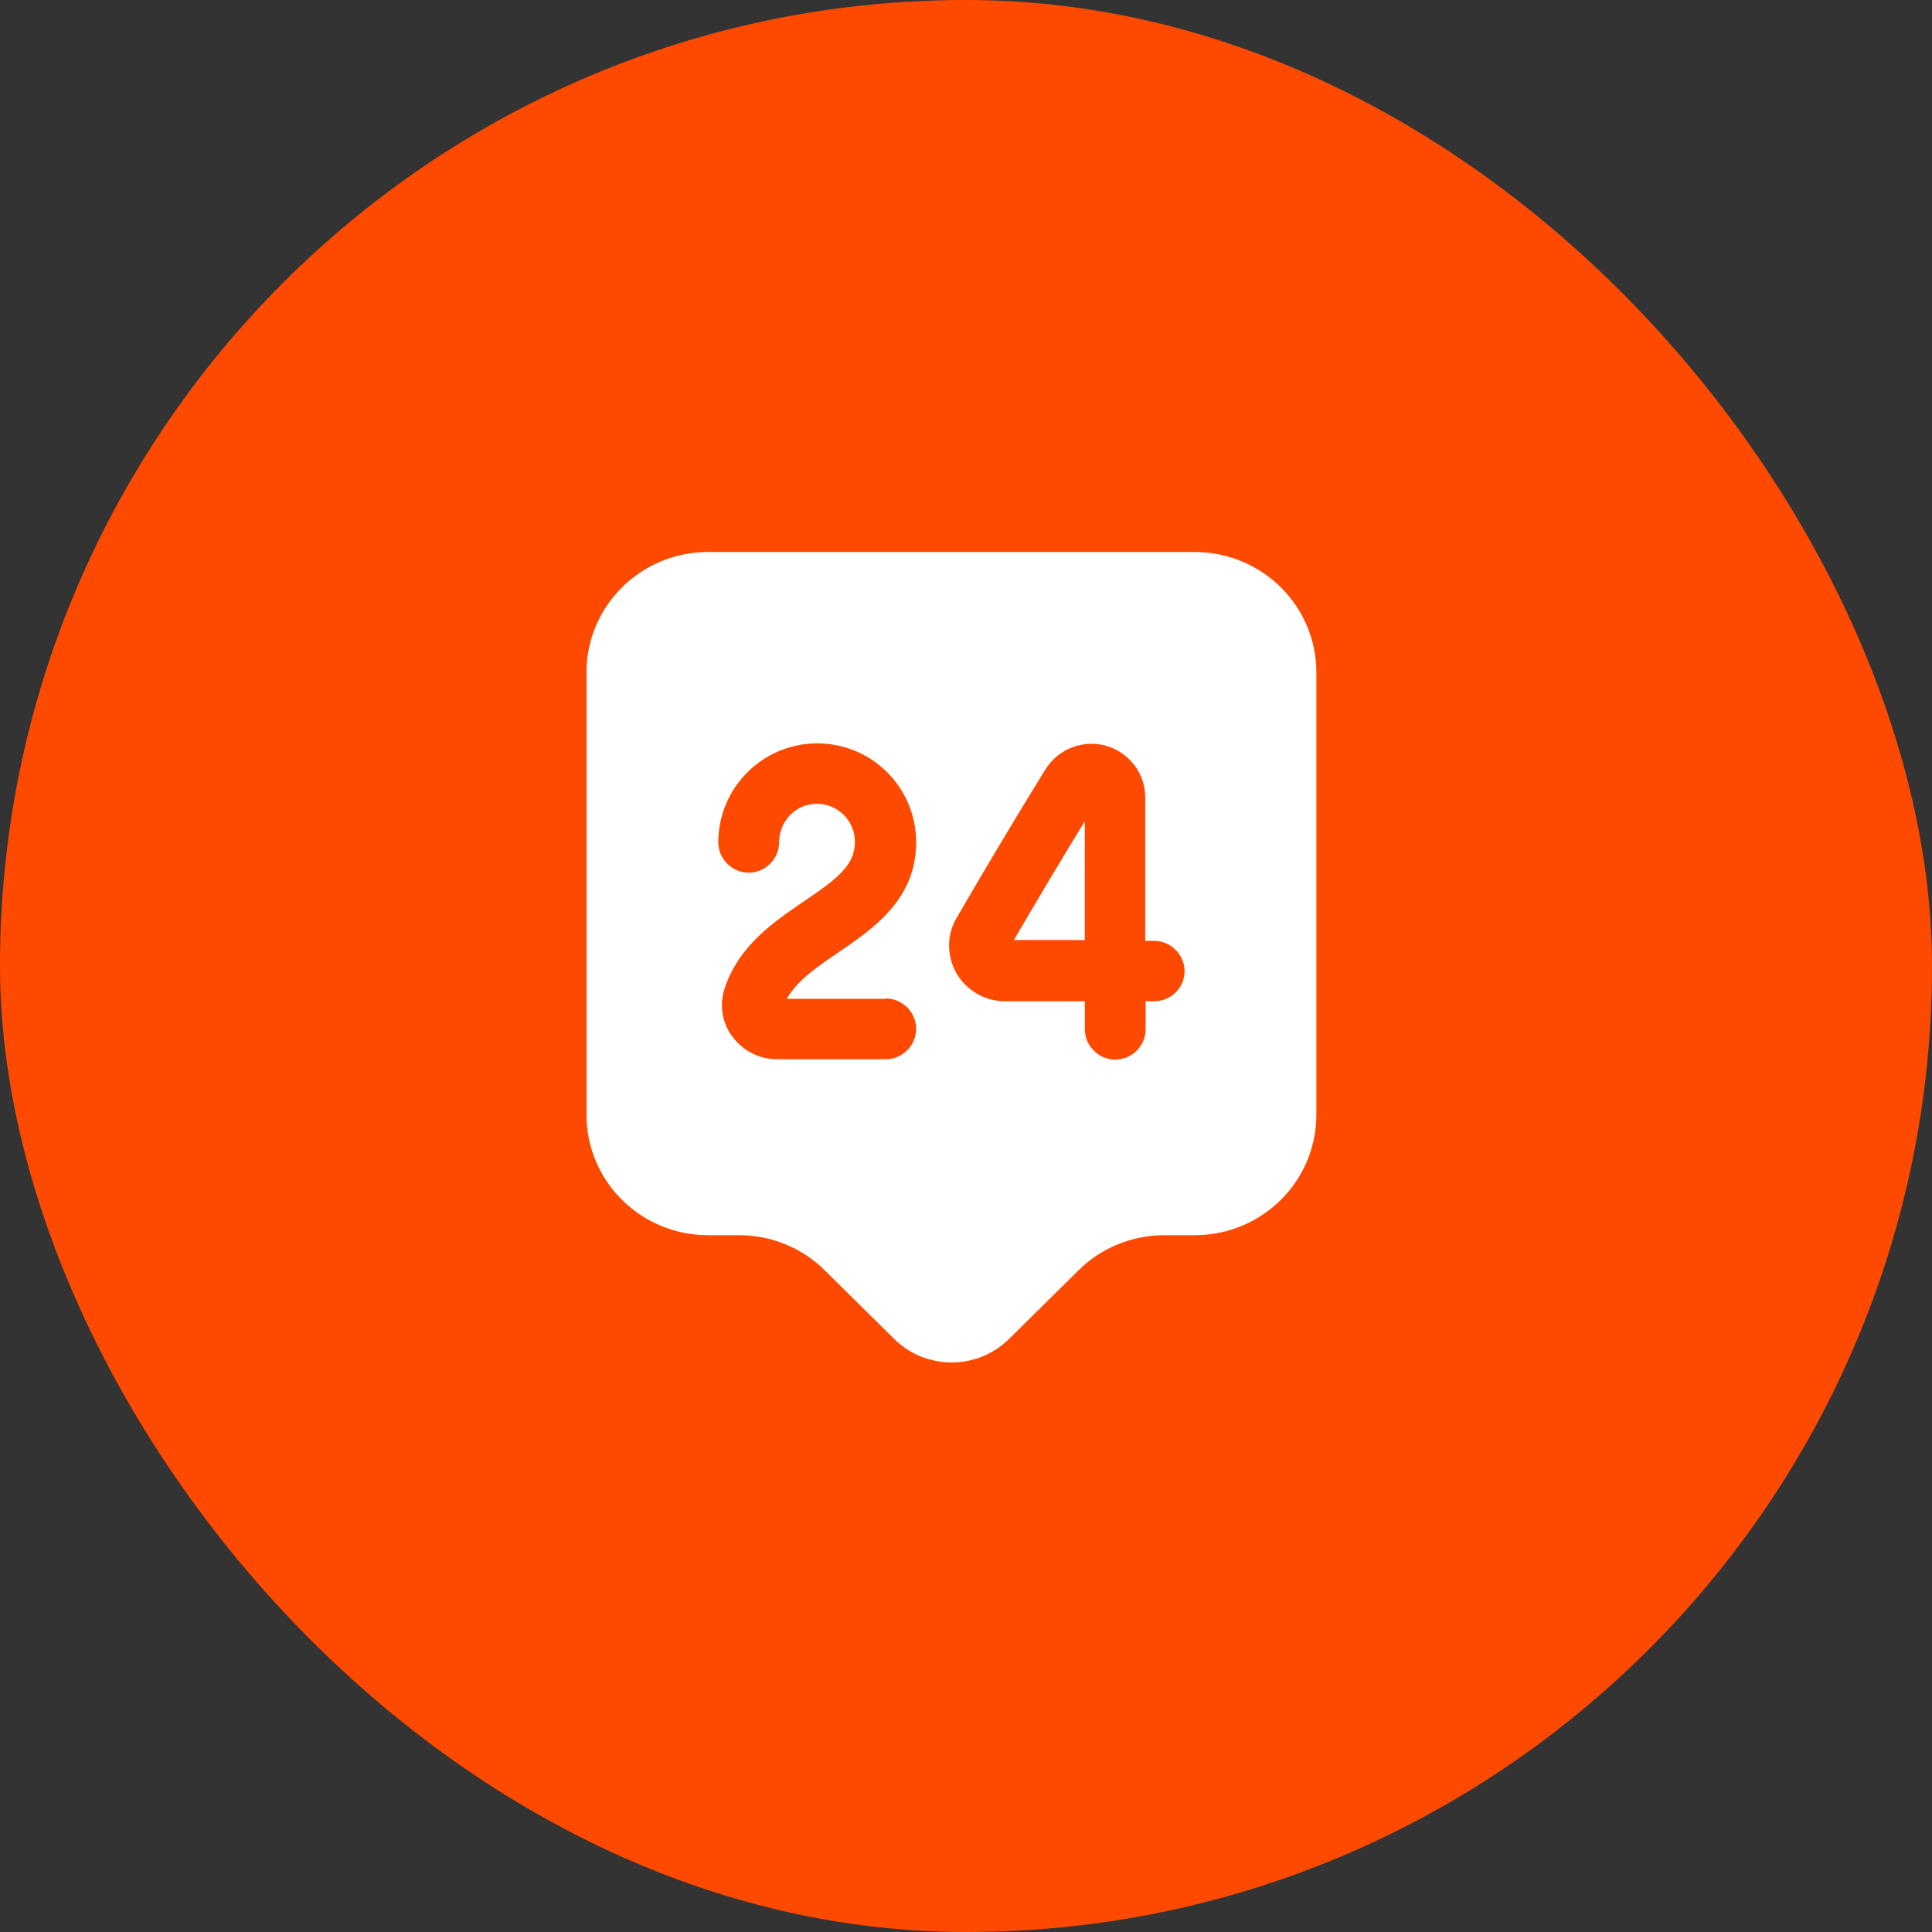
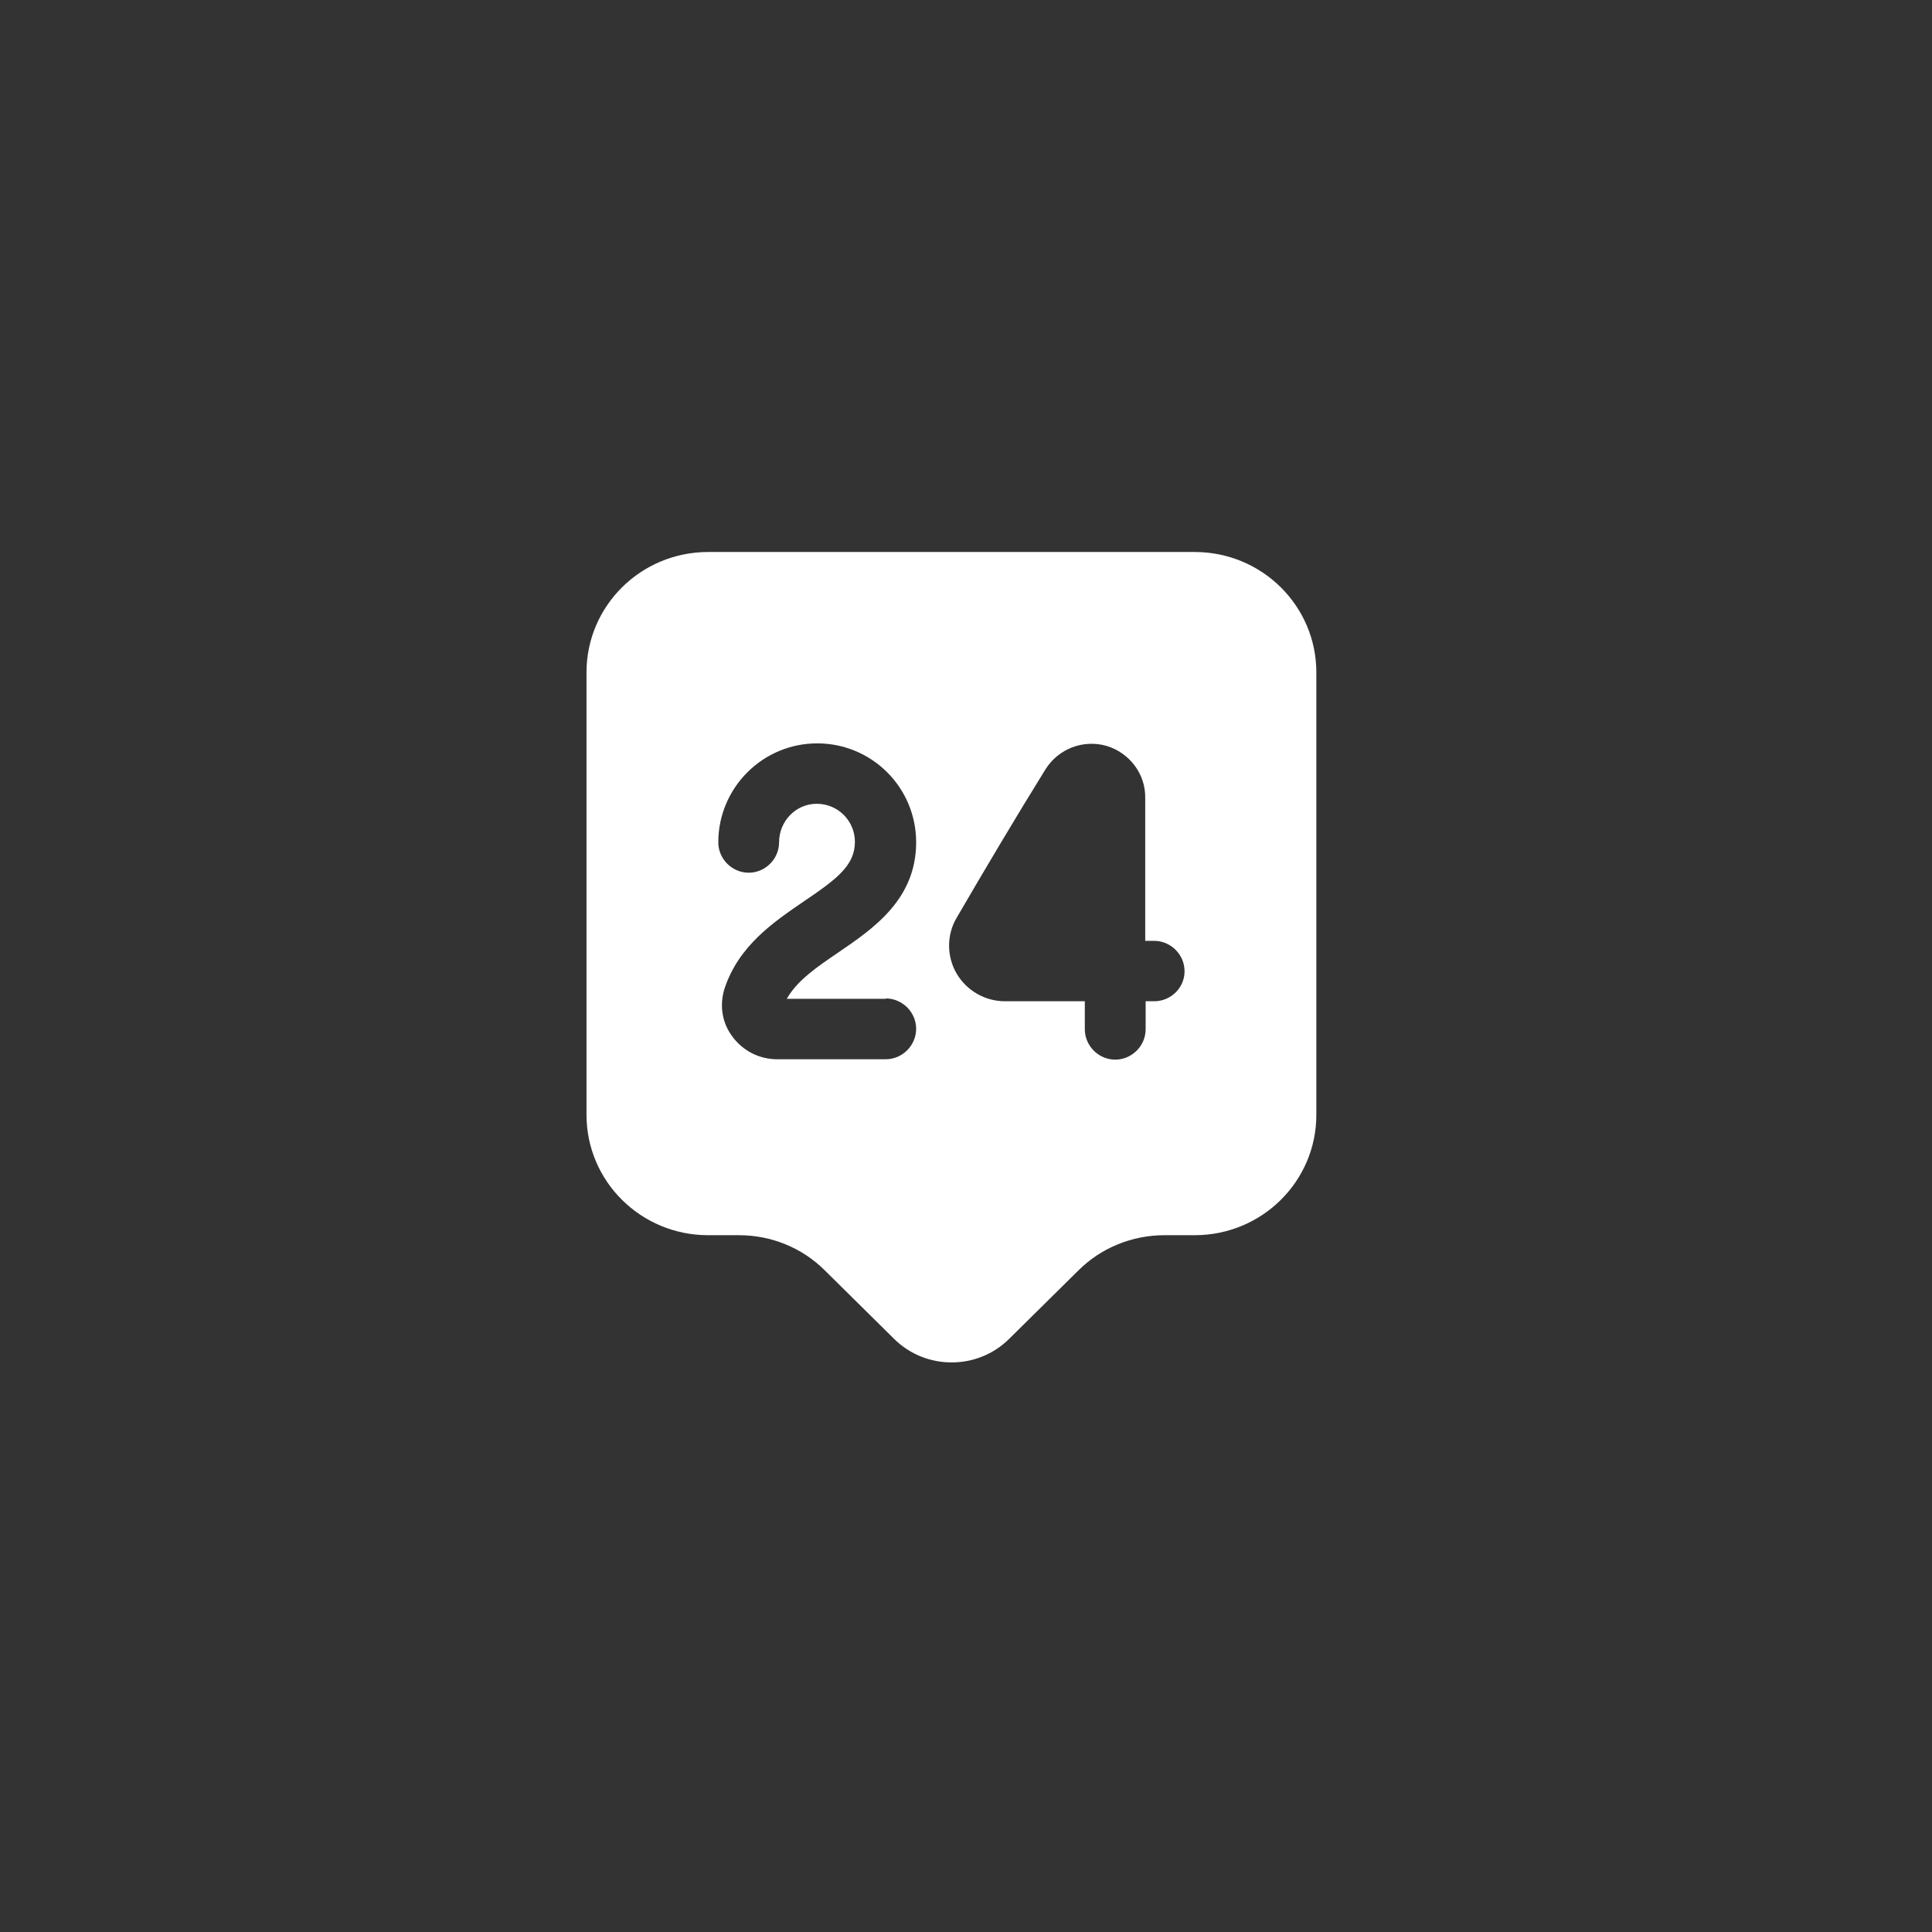
<svg xmlns="http://www.w3.org/2000/svg" width="56" height="56" viewBox="0 0 56 56" fill="none">
  <rect x="0" y="0" width="56" height="56" fill="#333333" stroke="none" />
  <g opacity="1">
-     <rect width="56" height="56" rx="28" fill="#FE4A01" />
    <path d="M34.629 16H20.526C18.575 16 17 17.563 17 19.491V32.313C17 34.24 18.575 35.803 20.526 35.803H21.419C22.359 35.803 23.252 36.168 23.911 36.826L25.92 38.812C26.837 39.717 28.33 39.717 29.246 38.812L31.256 36.826C31.914 36.168 32.819 35.803 33.748 35.803H34.629C36.58 35.803 38.155 34.24 38.155 32.313V19.491C38.155 17.563 36.58 16 34.629 16ZM25.674 28.94C26.155 28.94 26.555 29.339 26.555 29.821C26.555 30.303 26.155 30.703 25.674 30.703H22.524C22.007 30.703 21.525 30.456 21.219 30.033C20.925 29.633 20.855 29.14 20.996 28.669C21.407 27.412 22.418 26.73 23.311 26.119C24.251 25.484 24.78 25.085 24.78 24.403C24.78 23.792 24.287 23.298 23.675 23.298C23.064 23.298 22.582 23.804 22.582 24.415C22.582 24.897 22.183 25.296 21.701 25.296C21.219 25.296 20.82 24.897 20.82 24.415C20.82 22.84 22.101 21.547 23.687 21.547C25.274 21.547 26.555 22.828 26.555 24.415C26.555 26.072 25.309 26.918 24.31 27.6C23.687 28.023 23.1 28.423 22.806 28.951H25.674V28.94ZM33.454 29.022H33.207V29.833C33.207 30.315 32.807 30.714 32.325 30.714C31.844 30.714 31.444 30.315 31.444 29.833V29.022H29.141C29.141 29.022 29.141 29.022 29.129 29.022C28.553 29.022 28.024 28.716 27.73 28.223C27.436 27.718 27.436 27.095 27.73 26.601C28.529 25.226 29.458 23.663 30.304 22.299C30.68 21.7 31.397 21.43 32.067 21.618C32.737 21.818 33.207 22.429 33.195 23.134V27.271H33.454C33.936 27.271 34.335 27.67 34.335 28.152C34.335 28.634 33.936 29.022 33.454 29.022Z" fill="white" />
-     <path d="M31.443 27.26V23.805C30.75 24.933 30.033 26.143 29.387 27.248H31.443V27.26Z" fill="white" />
  </g>
</svg>